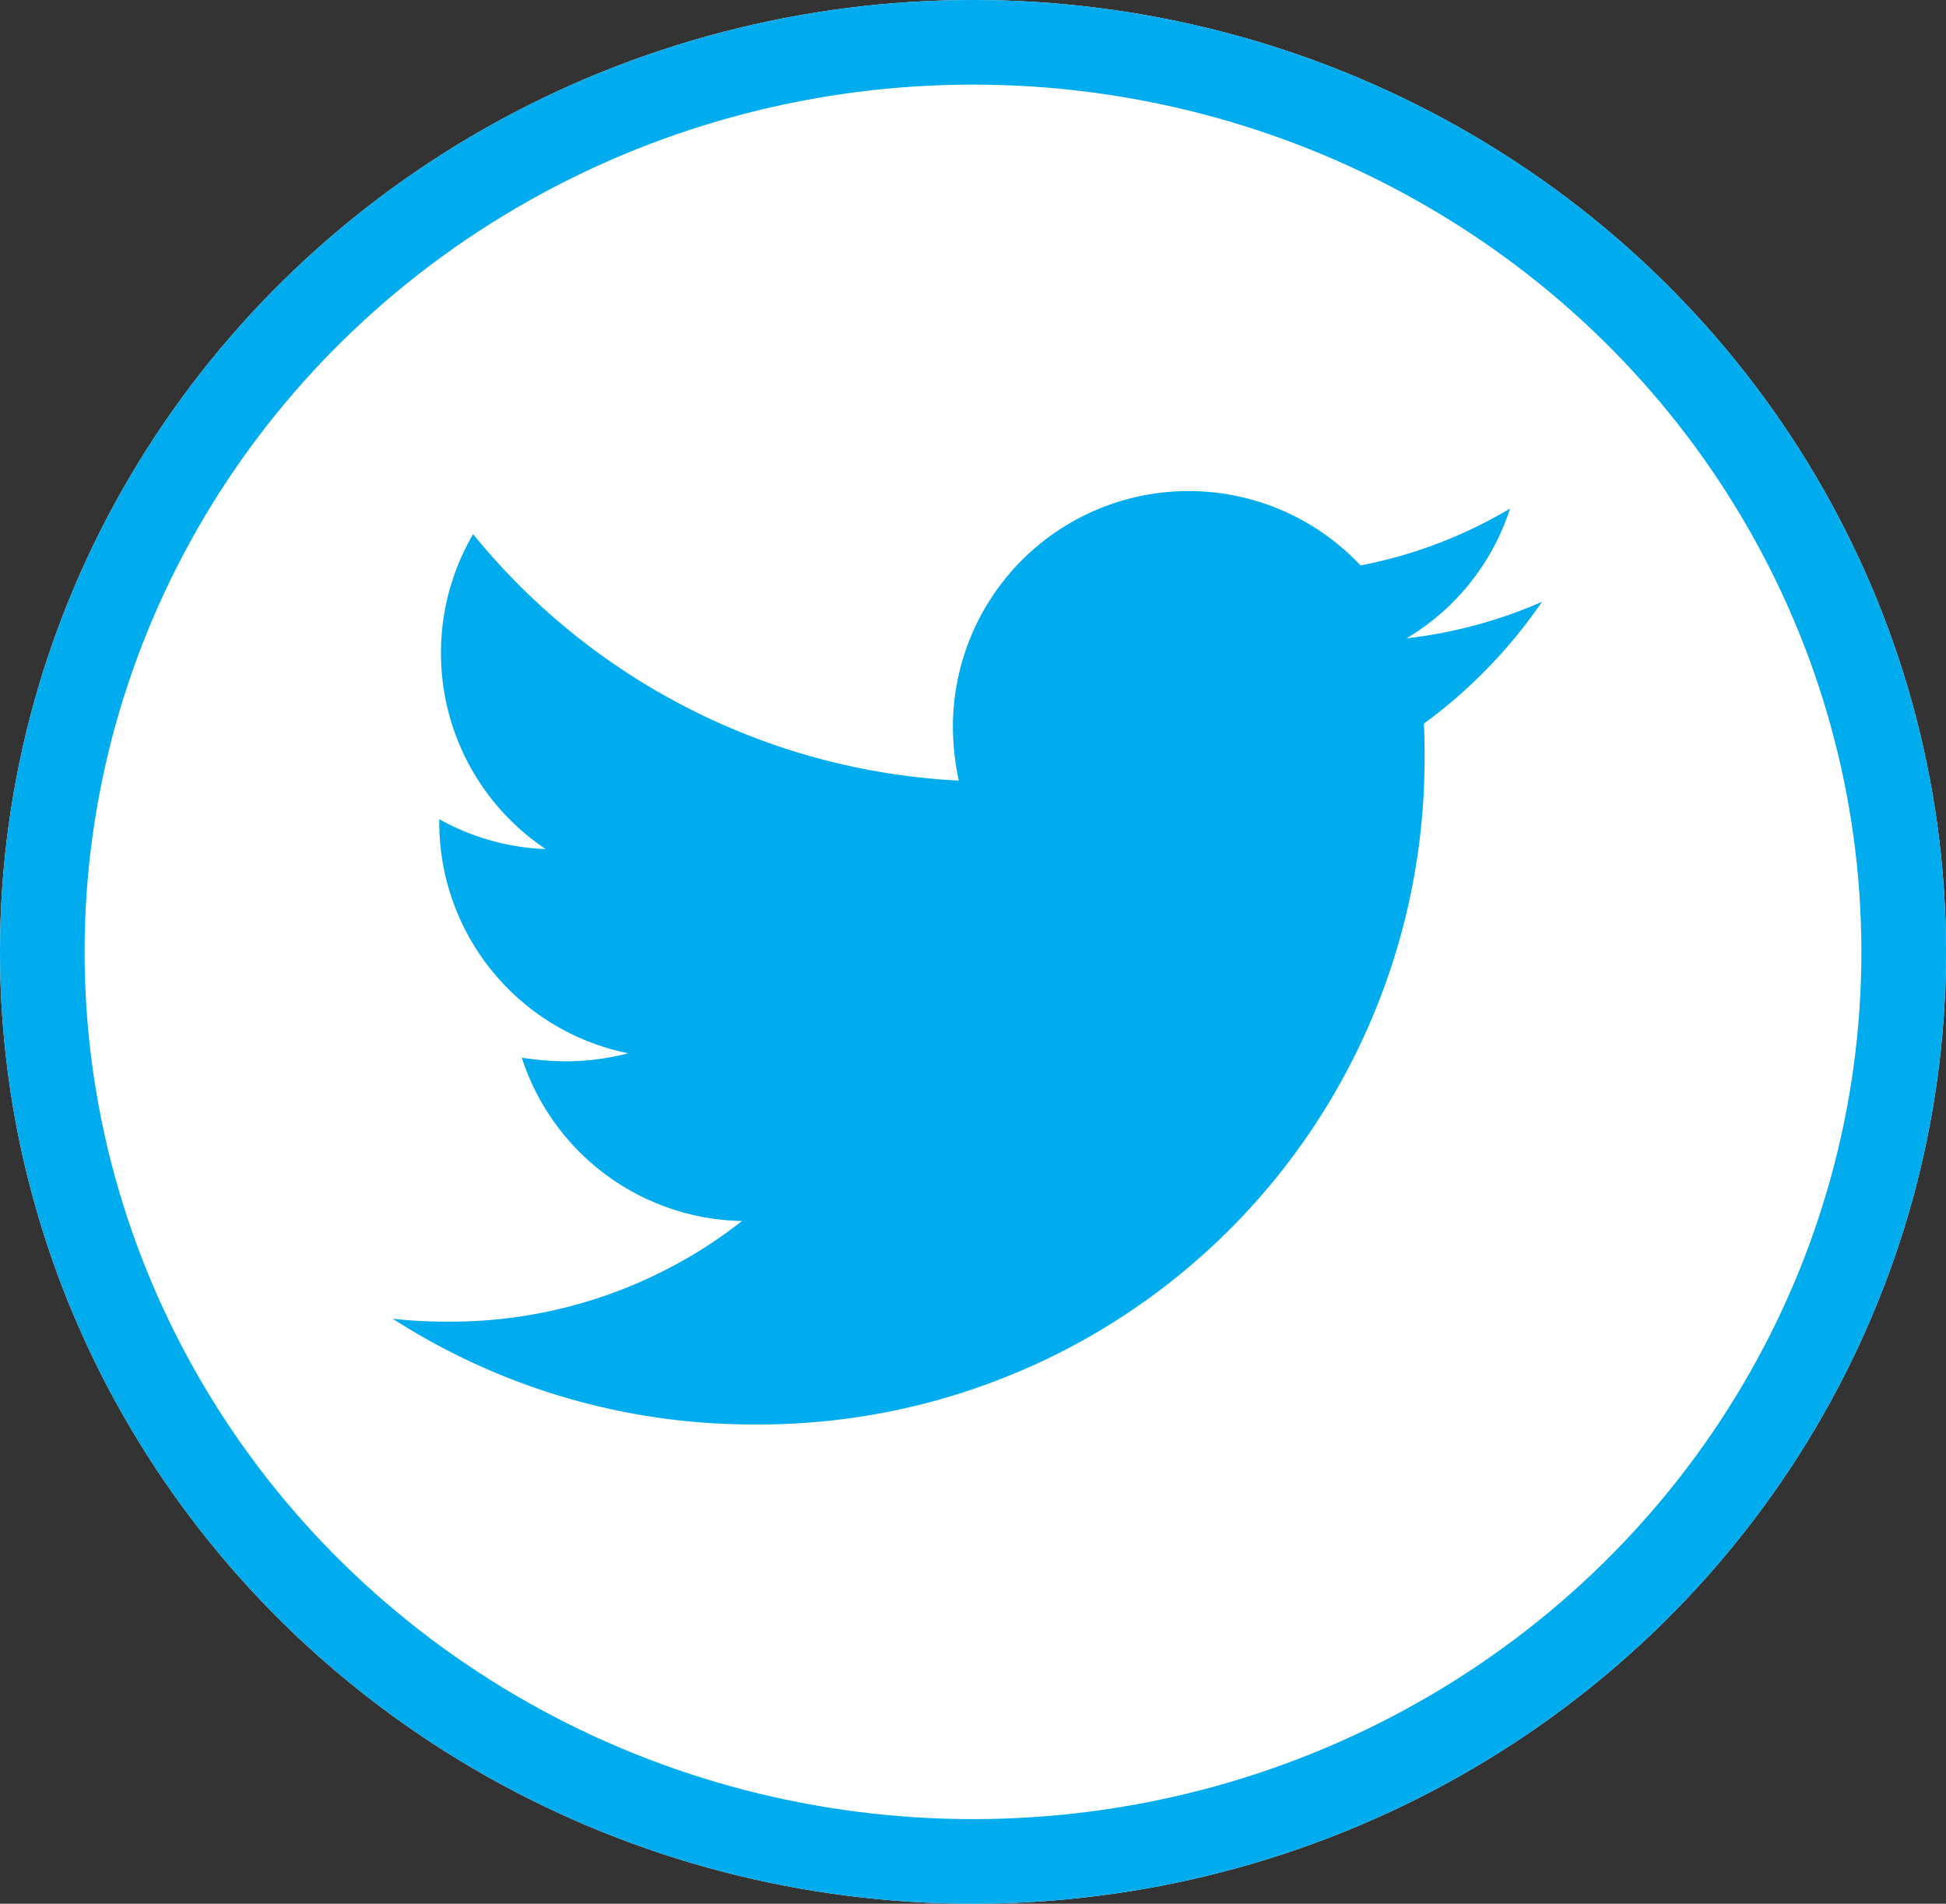
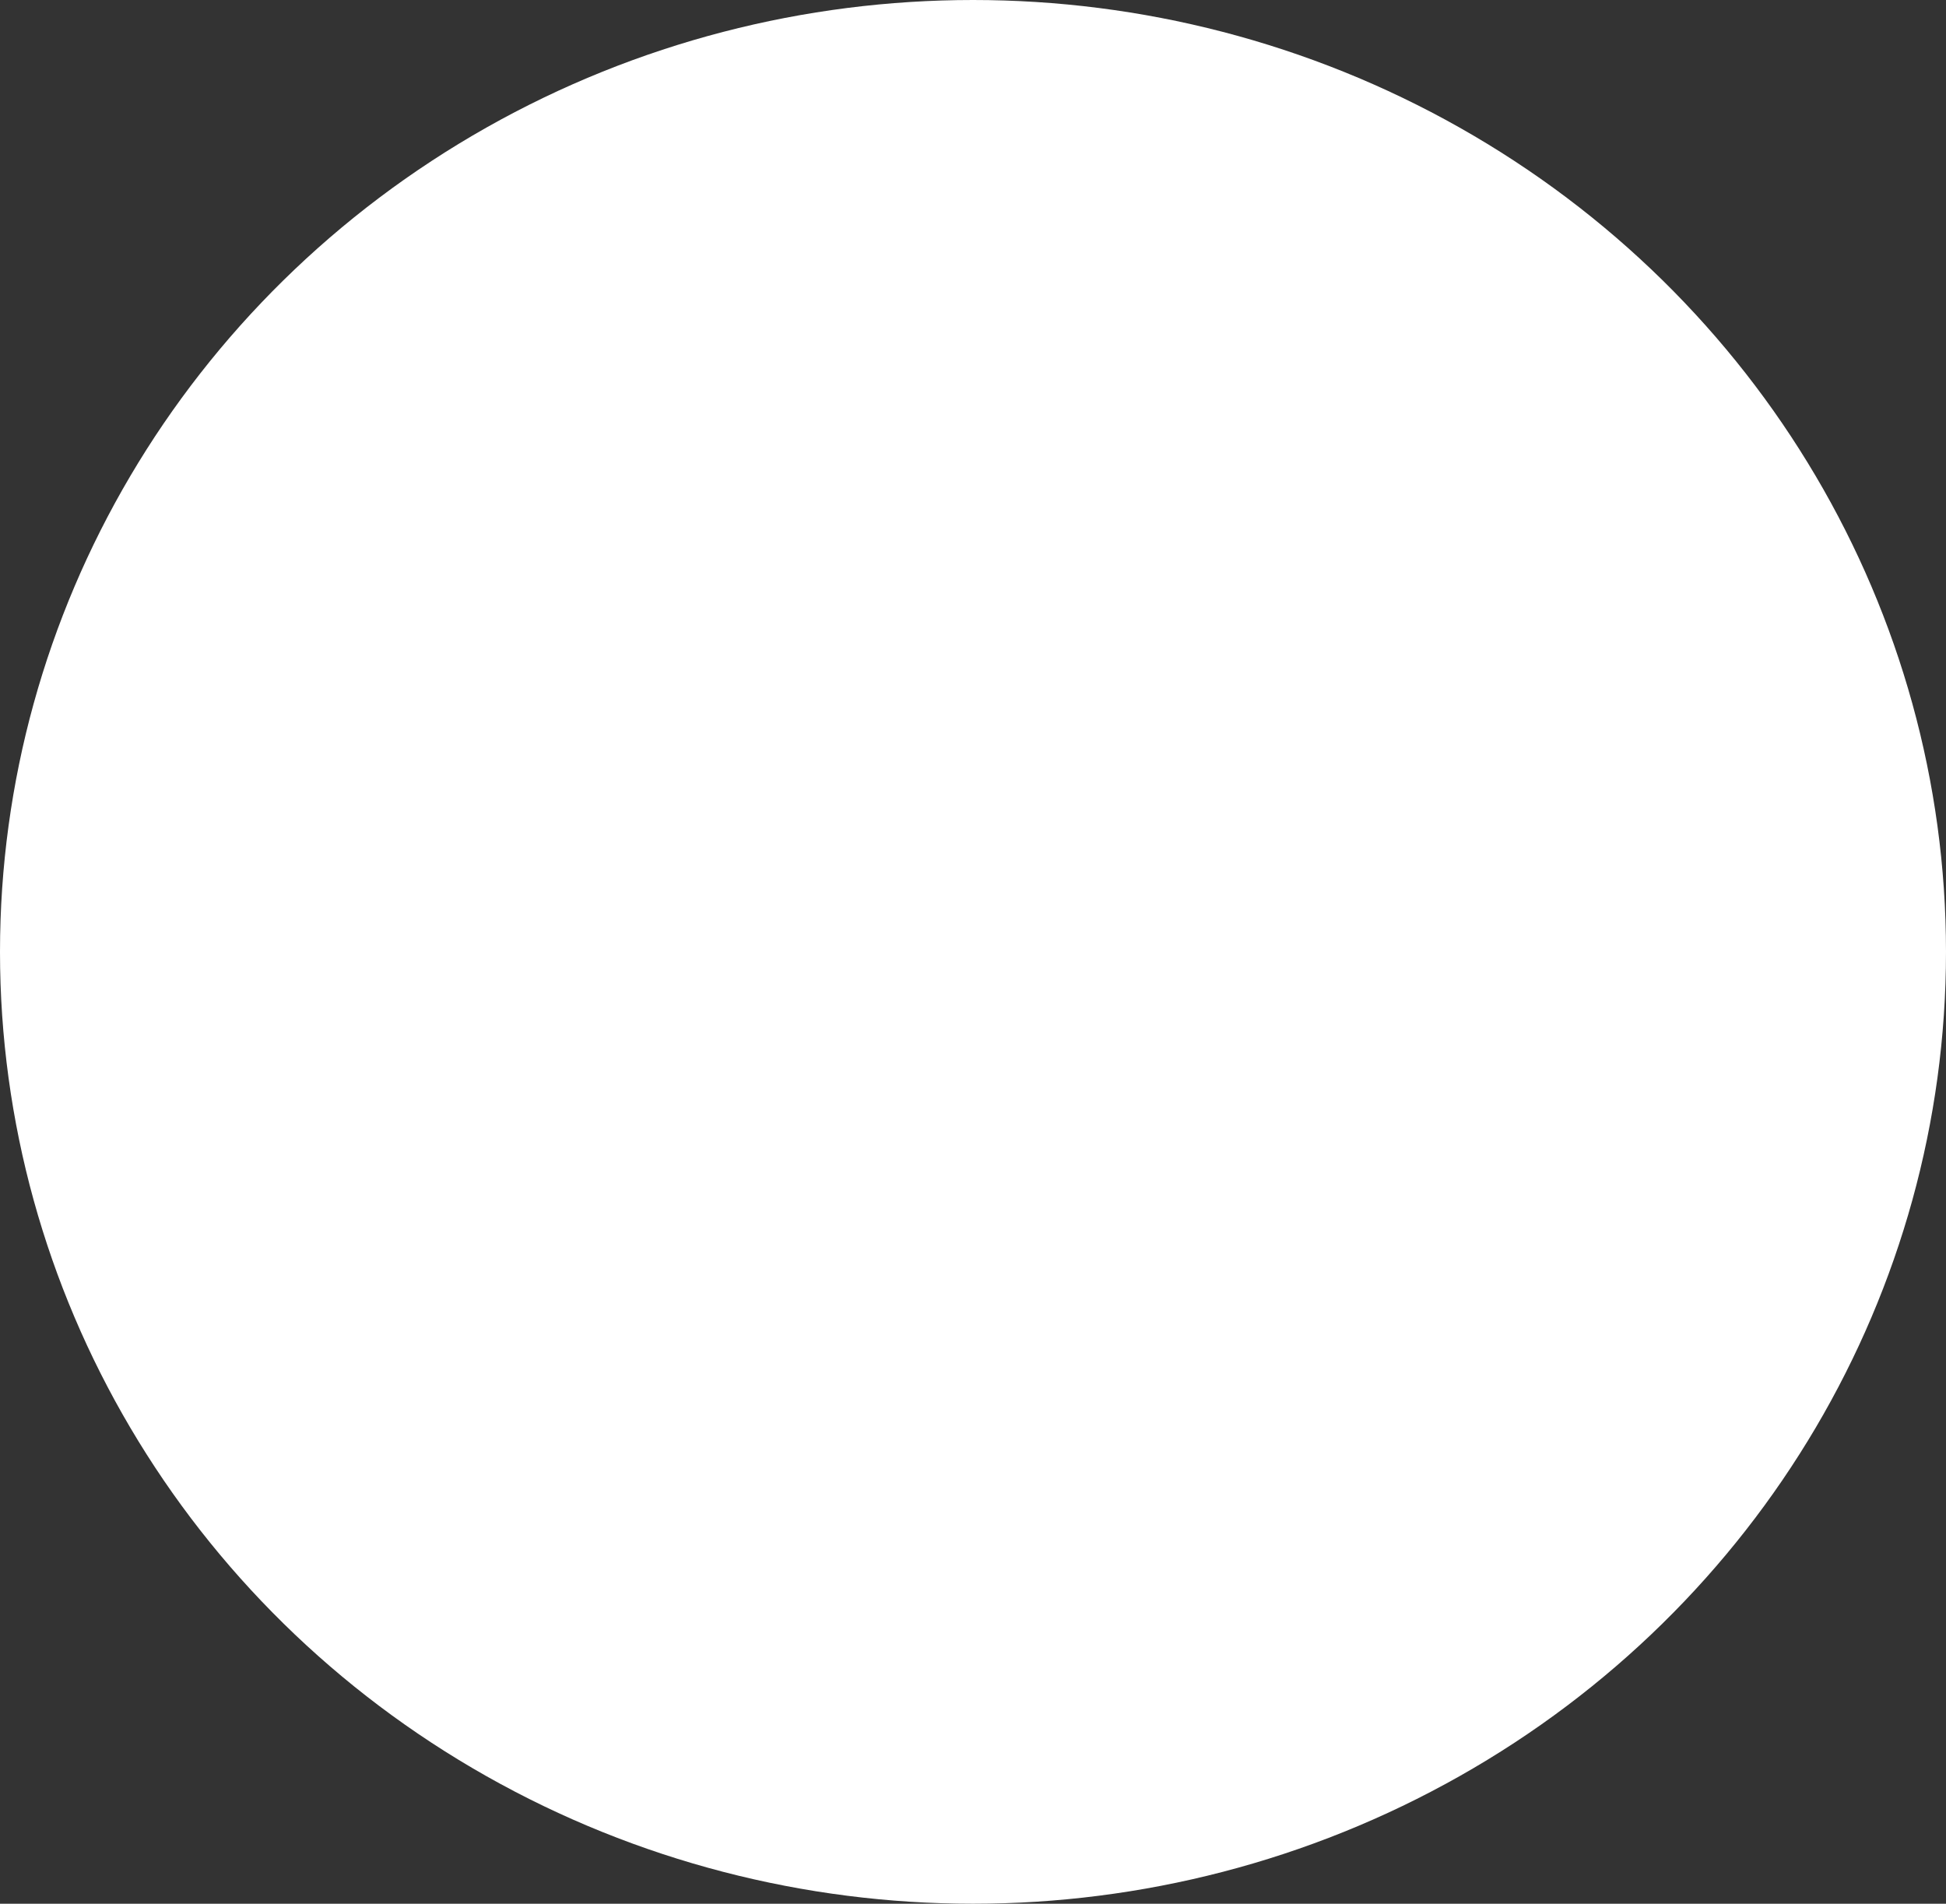
<svg xmlns="http://www.w3.org/2000/svg" width="46" height="45" viewBox="0 0 46 45">
  <rect x="0" y="0" width="46" height="45" fill="#333333" stroke="none" />
  <g transform="translate(0.371)">
    <g transform="translate(-0.371)" fill="#fff" stroke="#00acee" stroke-width="2">
      <ellipse cx="23" cy="22.5" rx="23" ry="22.5" stroke="none" />
-       <ellipse cx="23" cy="22.5" rx="22" ry="21.5" fill="none" />
    </g>
-     <path d="M24.374,8.88c.017.241.017.483.017.724A15.733,15.733,0,0,1,8.55,25.445,15.734,15.734,0,0,1,0,22.946a11.518,11.518,0,0,0,1.345.069,11.151,11.151,0,0,0,6.912-2.379,5.578,5.578,0,0,1-5.206-3.861,7.021,7.021,0,0,0,1.052.086,5.889,5.889,0,0,0,1.465-.19A5.569,5.569,0,0,1,1.1,11.207v-.069a5.607,5.607,0,0,0,2.517.707A5.576,5.576,0,0,1,1.9,4.4a15.826,15.826,0,0,0,11.48,5.826,6.285,6.285,0,0,1-.138-1.276,5.573,5.573,0,0,1,9.636-3.81,10.962,10.962,0,0,0,3.534-1.345,5.553,5.553,0,0,1-2.448,3.068A11.162,11.162,0,0,0,27.167,6,11.969,11.969,0,0,1,24.374,8.88Z" transform="translate(8.912 8.226)" fill="#00acee" />
  </g>
</svg>